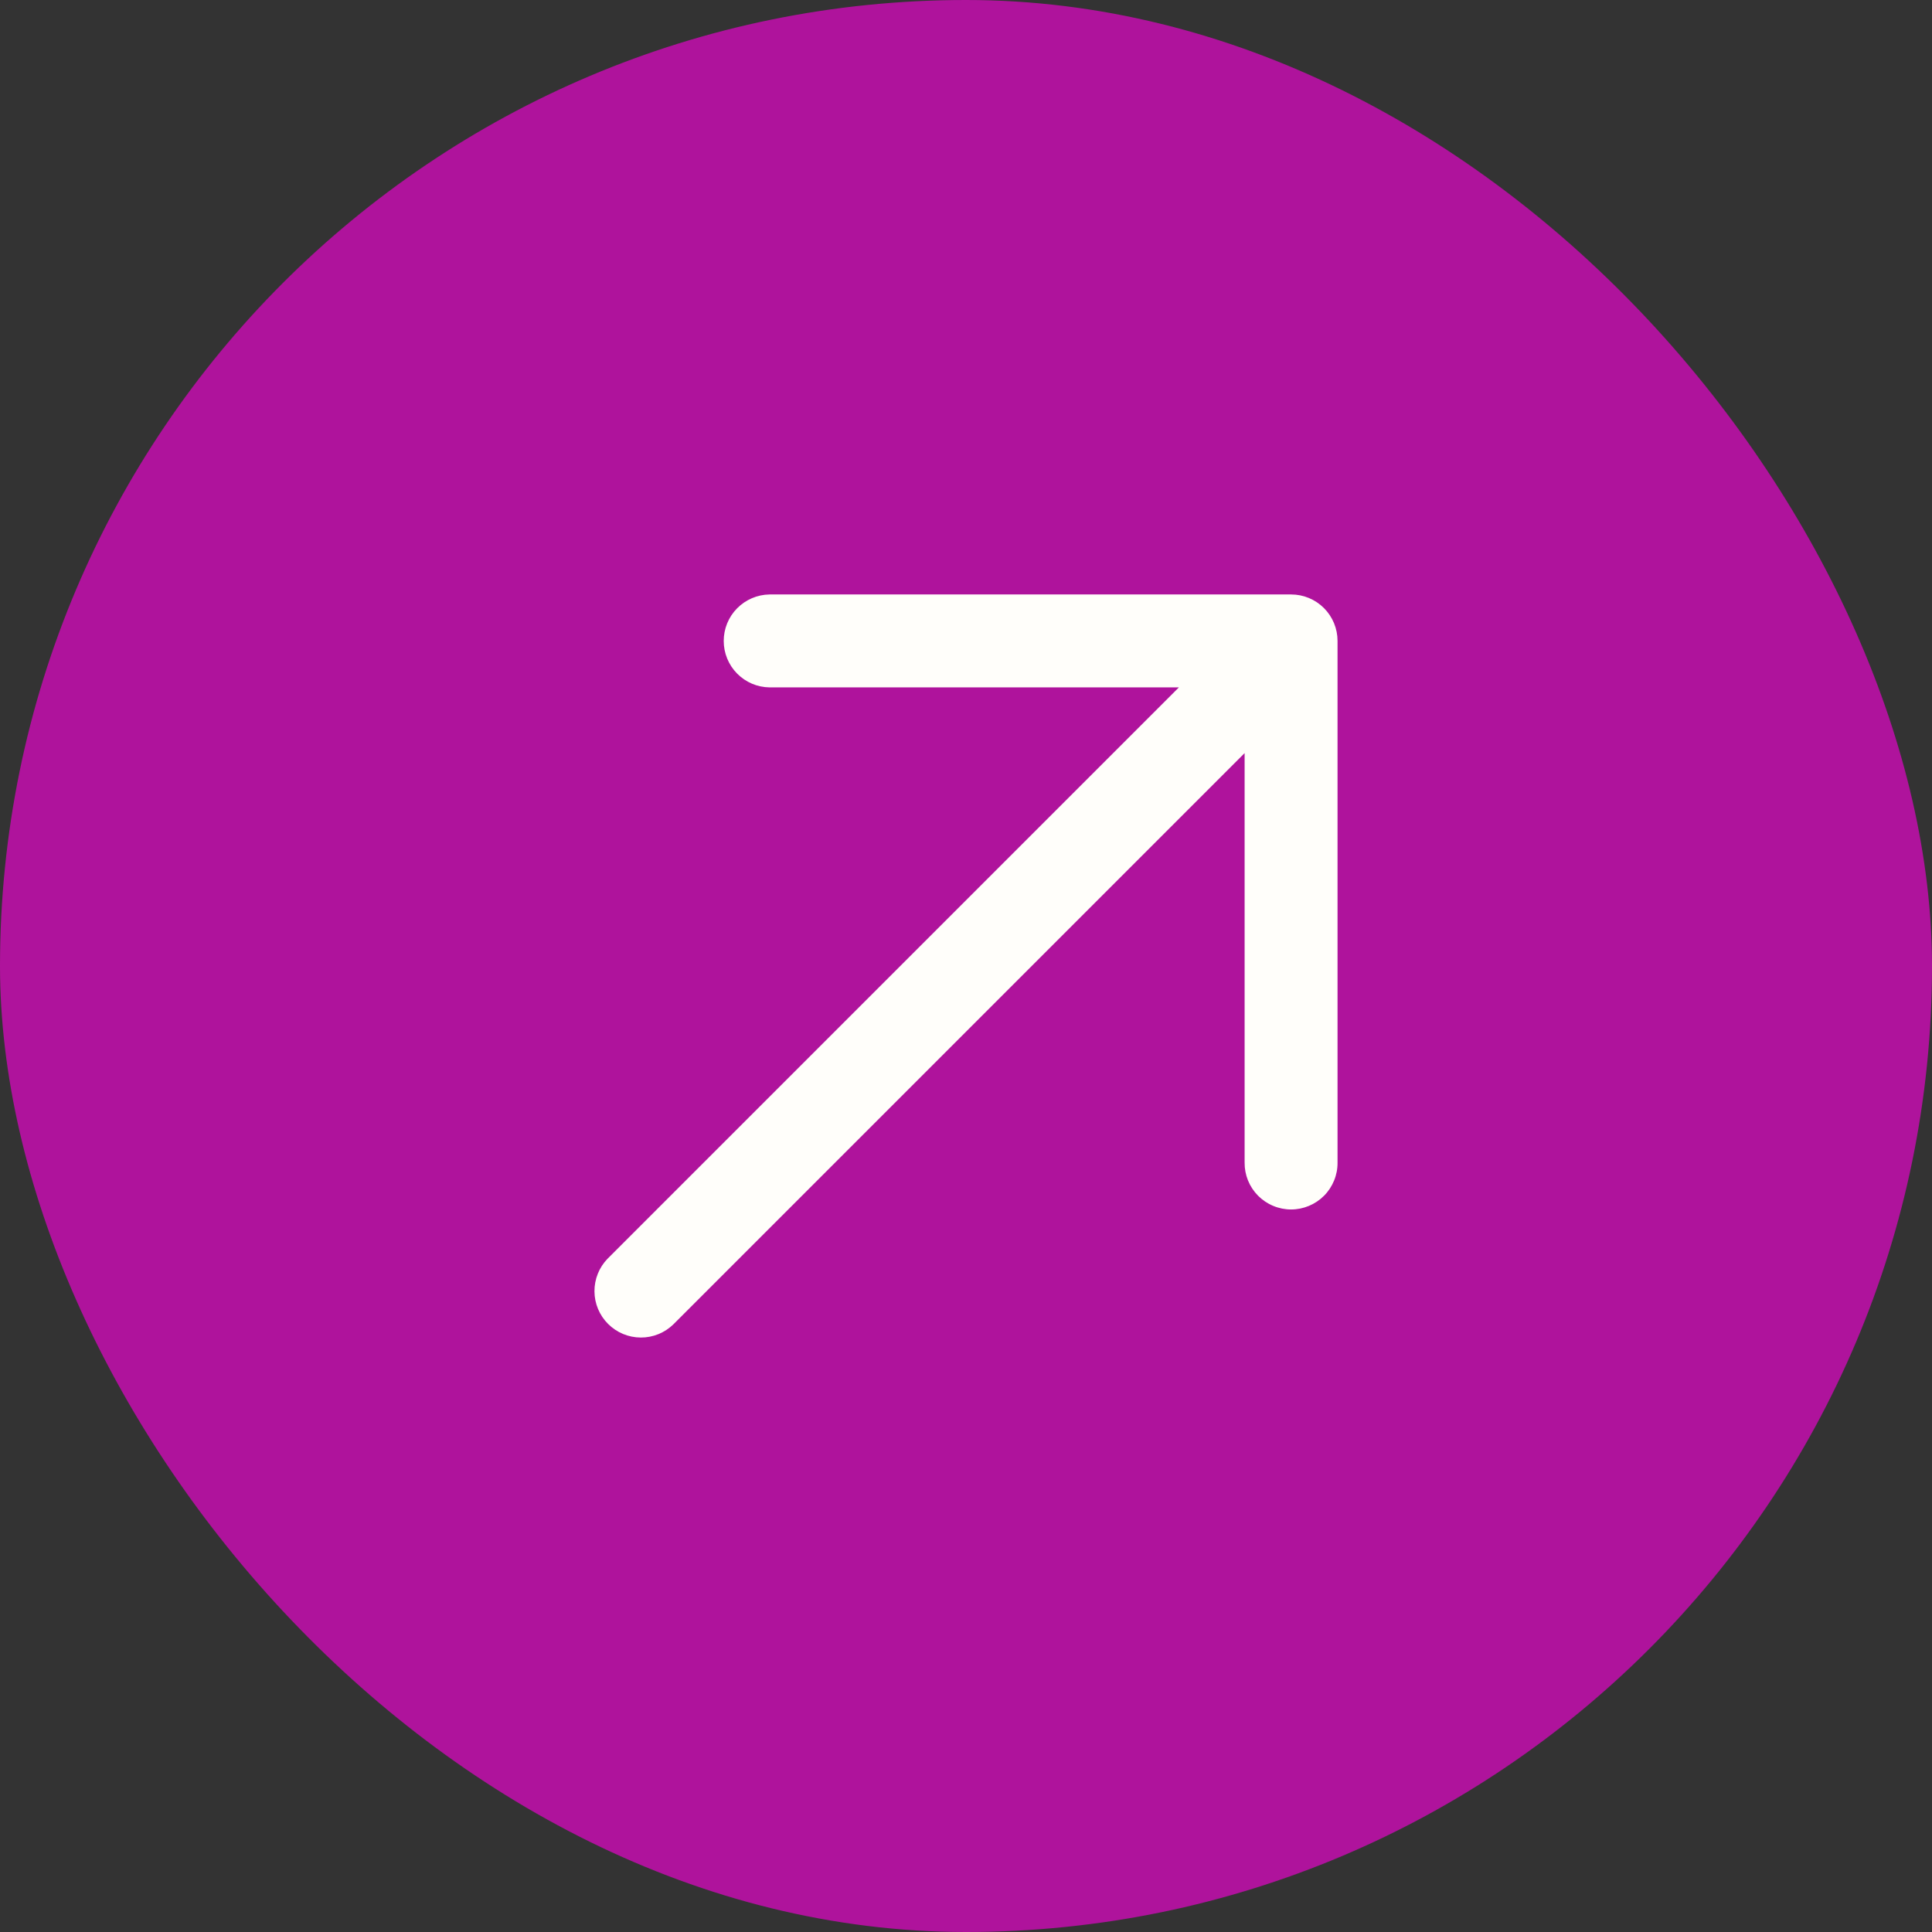
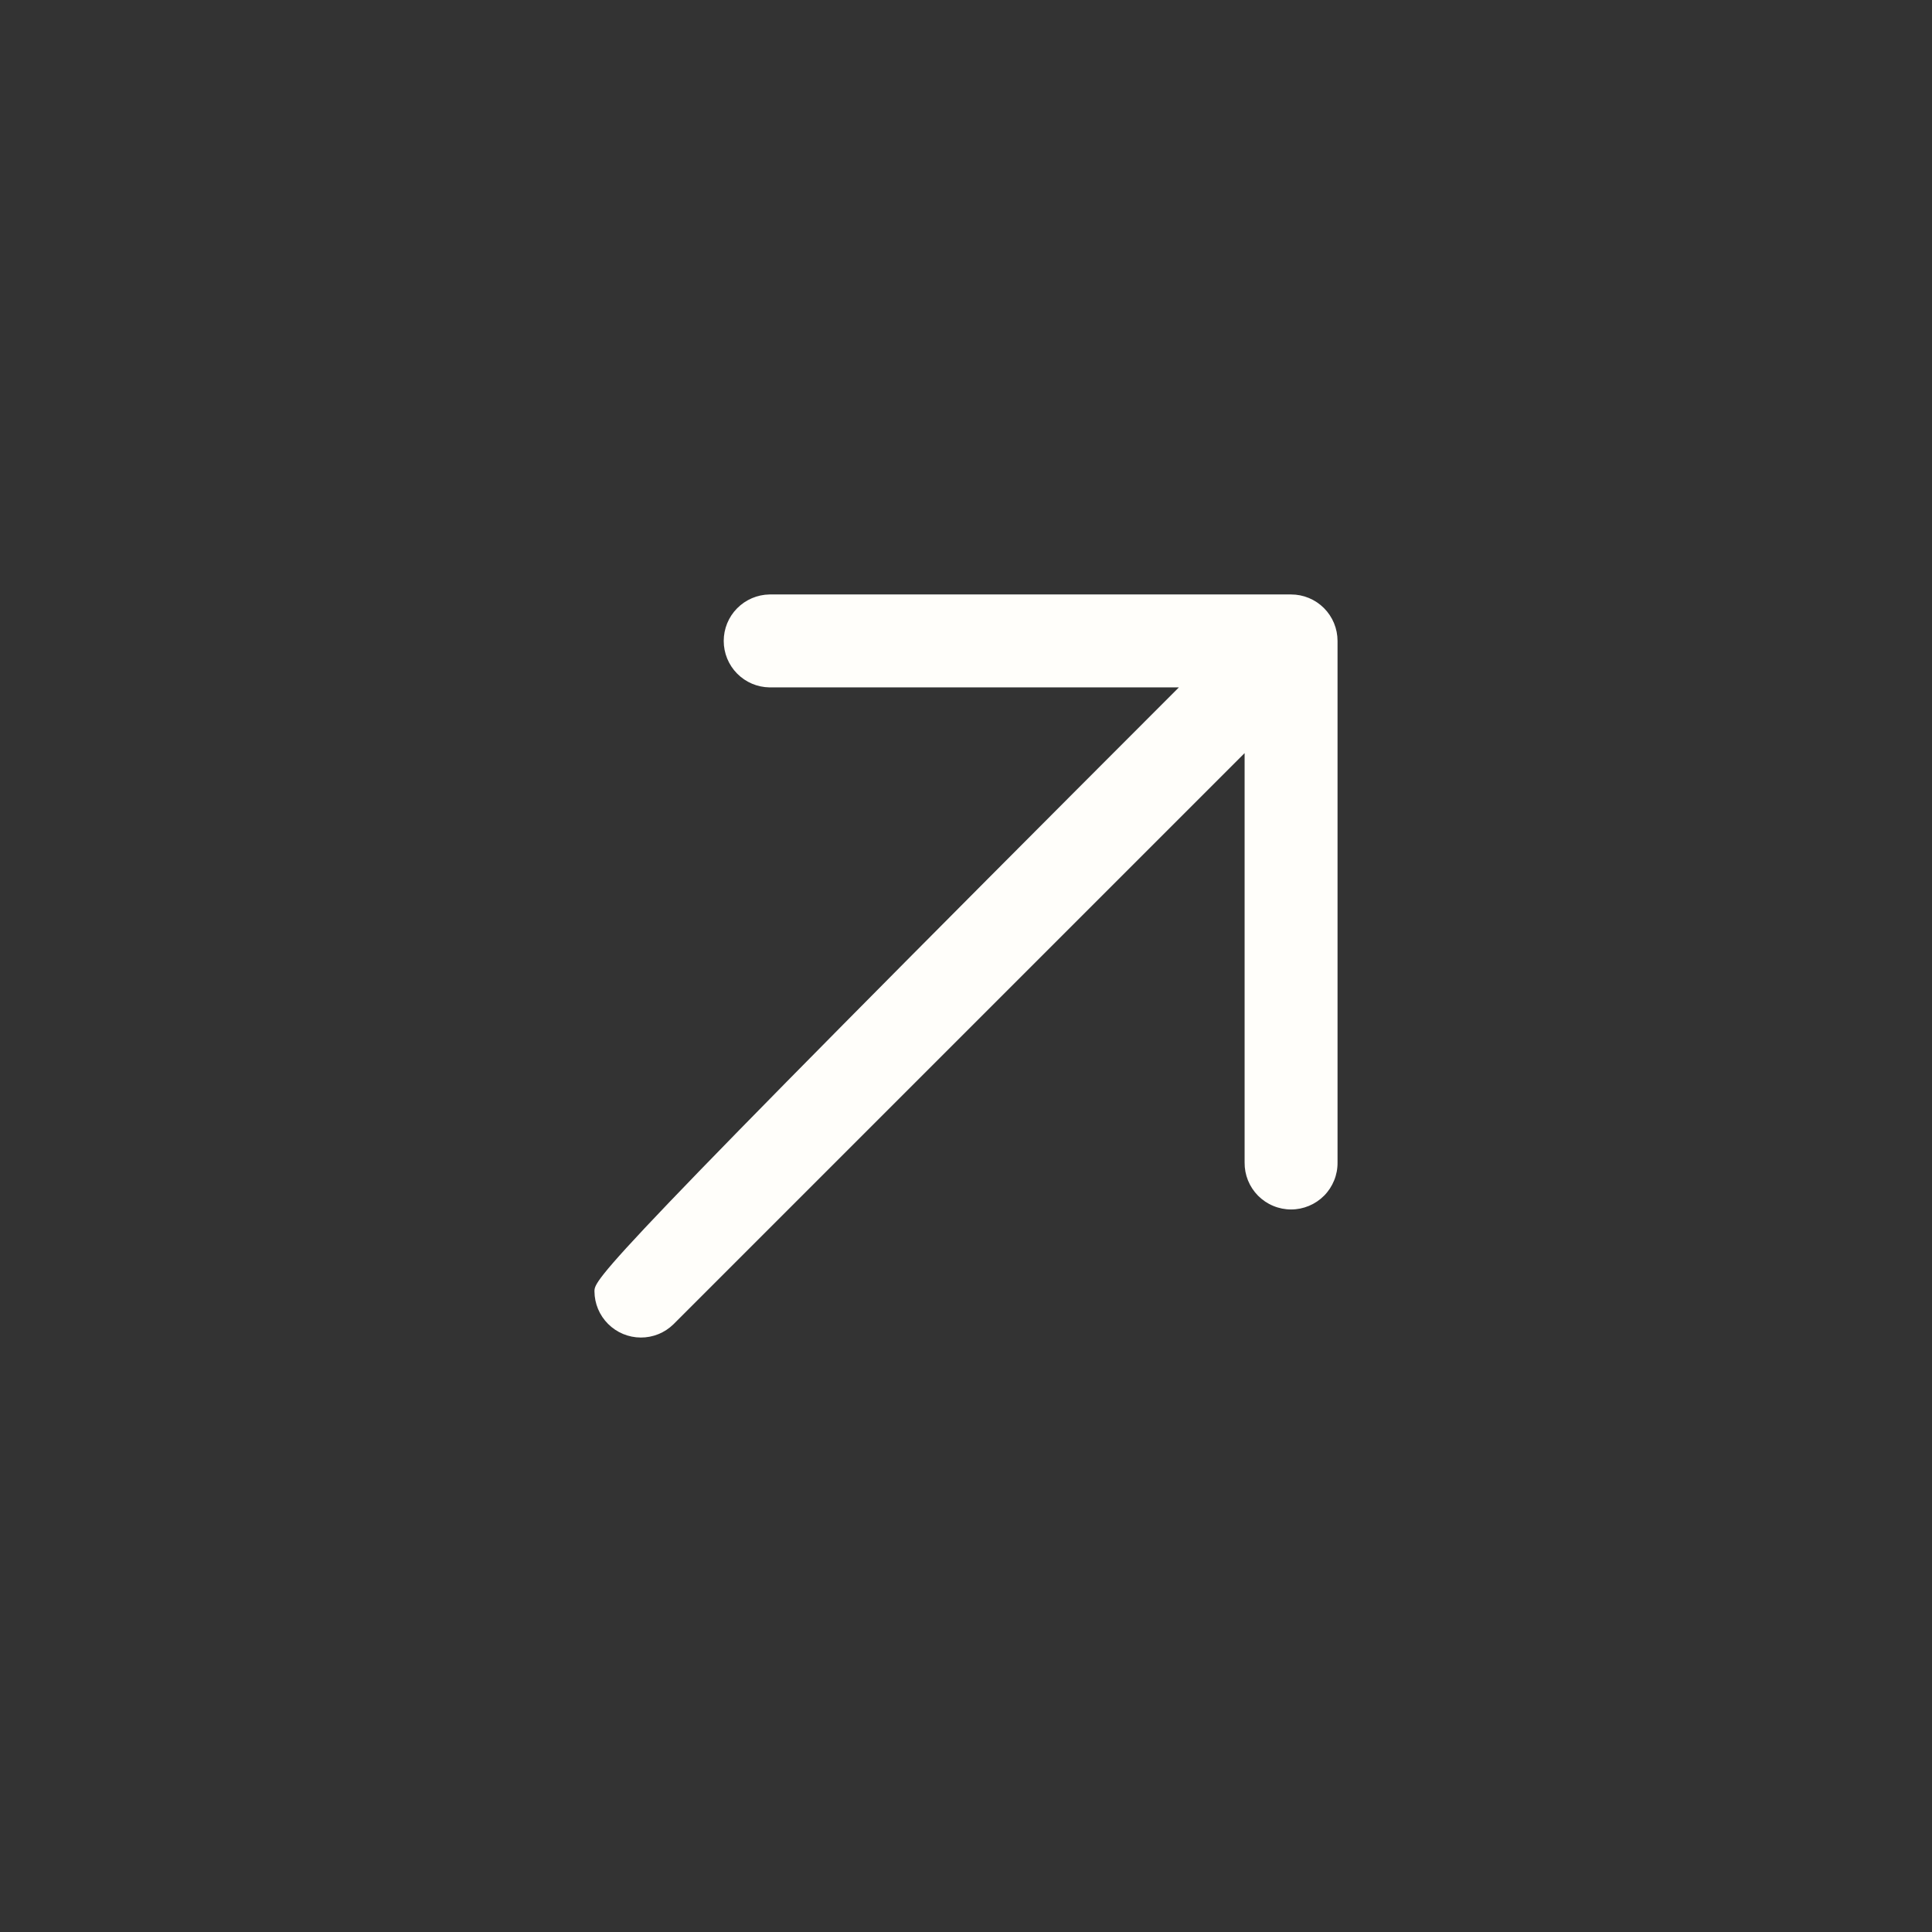
<svg xmlns="http://www.w3.org/2000/svg" width="52" height="52" viewBox="0 0 52 52" fill="none">
  <rect x="0" y="0" width="52" height="52" fill="#333333" stroke="none" />
-   <rect width="52" height="52" rx="26" fill="#AF139C" />
-   <path fill-rule="evenodd" clip-rule="evenodd" d="M36 17.25C36 17.086 35.968 16.924 35.905 16.772C35.842 16.62 35.75 16.482 35.634 16.366C35.518 16.25 35.38 16.158 35.228 16.095C35.077 16.032 34.914 16 34.75 16H20.712C20.383 16.005 20.07 16.139 19.839 16.373C19.608 16.607 19.479 16.922 19.479 17.251C19.479 17.579 19.608 17.895 19.839 18.129C20.07 18.363 20.383 18.497 20.712 18.501H31.73L16.355 33.876C16.125 34.112 15.998 34.428 16 34.758C16.002 35.087 16.134 35.402 16.367 35.634C16.6 35.867 16.915 35.998 17.244 36C17.573 36.002 17.89 35.874 18.125 35.644L33.499 20.27V31.289C33.497 31.454 33.528 31.619 33.59 31.772C33.652 31.925 33.744 32.064 33.86 32.182C33.977 32.299 34.115 32.393 34.268 32.456C34.42 32.52 34.584 32.553 34.749 32.553C34.915 32.553 35.078 32.52 35.231 32.456C35.383 32.393 35.522 32.299 35.638 32.182C35.755 32.064 35.846 31.925 35.908 31.772C35.971 31.619 36.002 31.454 36 31.289L36 17.25Z" fill="#FFFEFA" />
+   <path fill-rule="evenodd" clip-rule="evenodd" d="M36 17.25C36 17.086 35.968 16.924 35.905 16.772C35.842 16.62 35.75 16.482 35.634 16.366C35.518 16.25 35.38 16.158 35.228 16.095C35.077 16.032 34.914 16 34.75 16H20.712C20.383 16.005 20.07 16.139 19.839 16.373C19.608 16.607 19.479 16.922 19.479 17.251C19.479 17.579 19.608 17.895 19.839 18.129C20.07 18.363 20.383 18.497 20.712 18.501H31.73C16.125 34.112 15.998 34.428 16 34.758C16.002 35.087 16.134 35.402 16.367 35.634C16.6 35.867 16.915 35.998 17.244 36C17.573 36.002 17.89 35.874 18.125 35.644L33.499 20.27V31.289C33.497 31.454 33.528 31.619 33.59 31.772C33.652 31.925 33.744 32.064 33.86 32.182C33.977 32.299 34.115 32.393 34.268 32.456C34.42 32.52 34.584 32.553 34.749 32.553C34.915 32.553 35.078 32.52 35.231 32.456C35.383 32.393 35.522 32.299 35.638 32.182C35.755 32.064 35.846 31.925 35.908 31.772C35.971 31.619 36.002 31.454 36 31.289L36 17.25Z" fill="#FFFEFA" />
</svg>